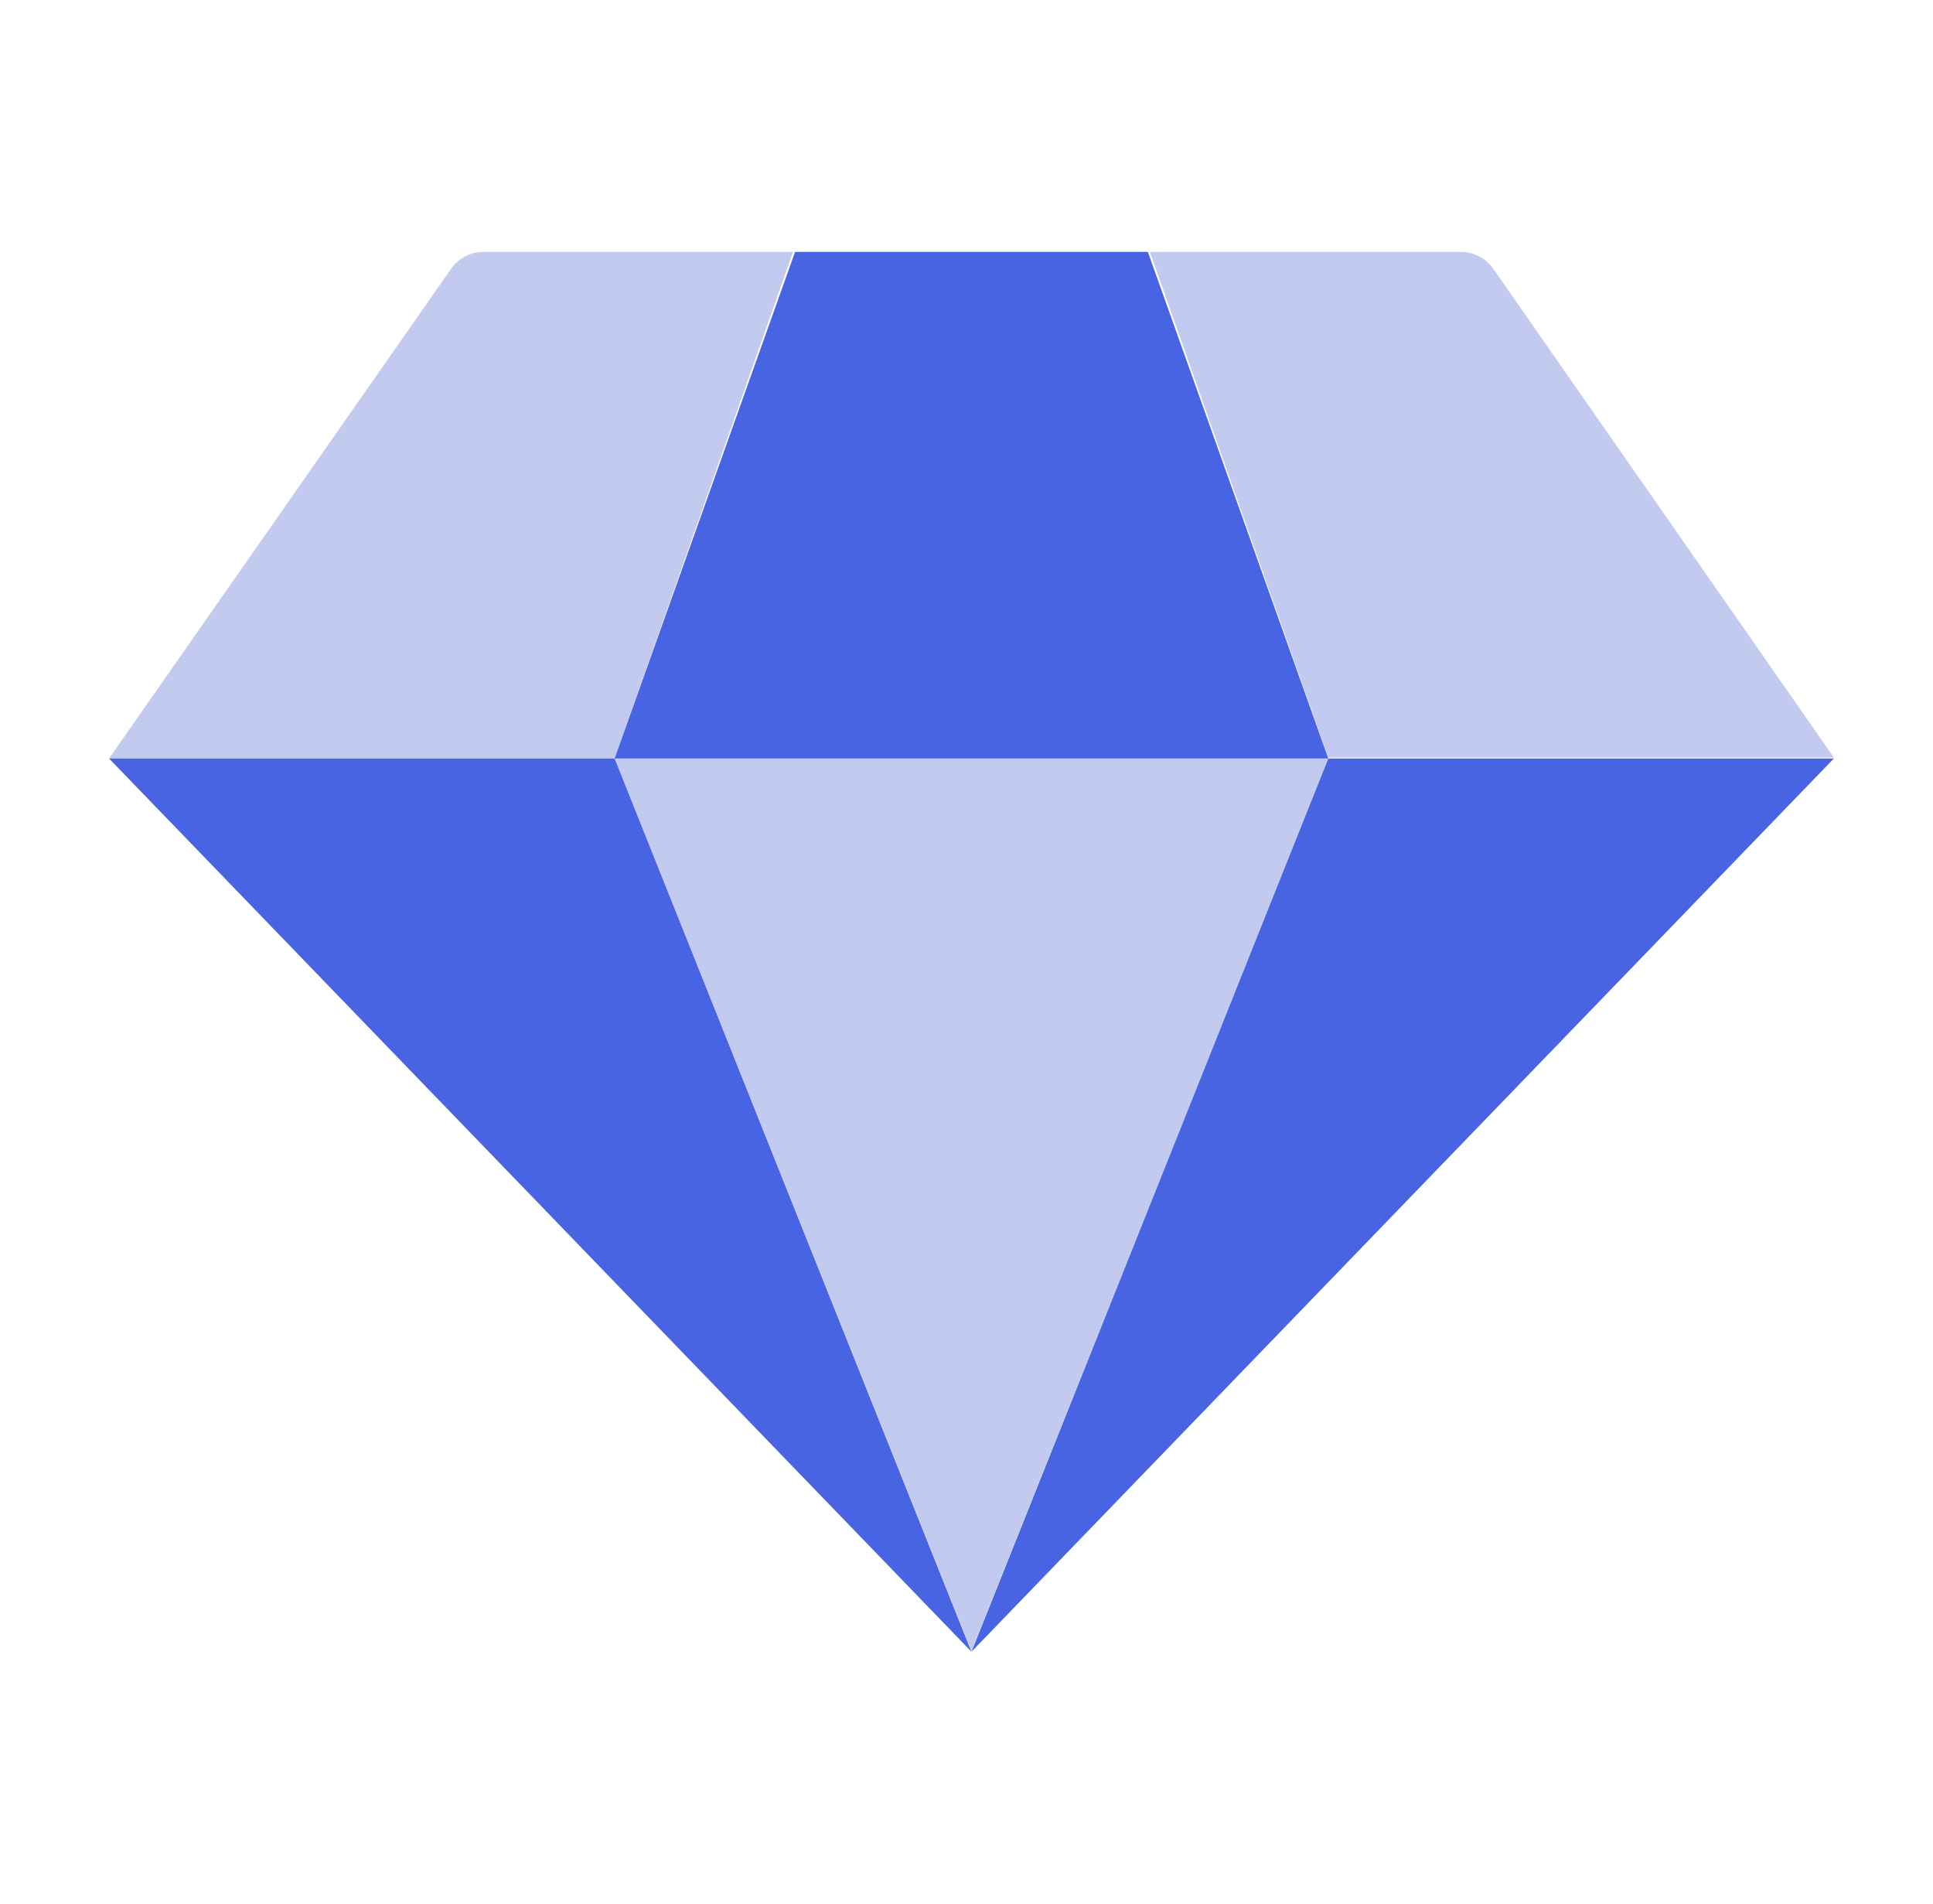
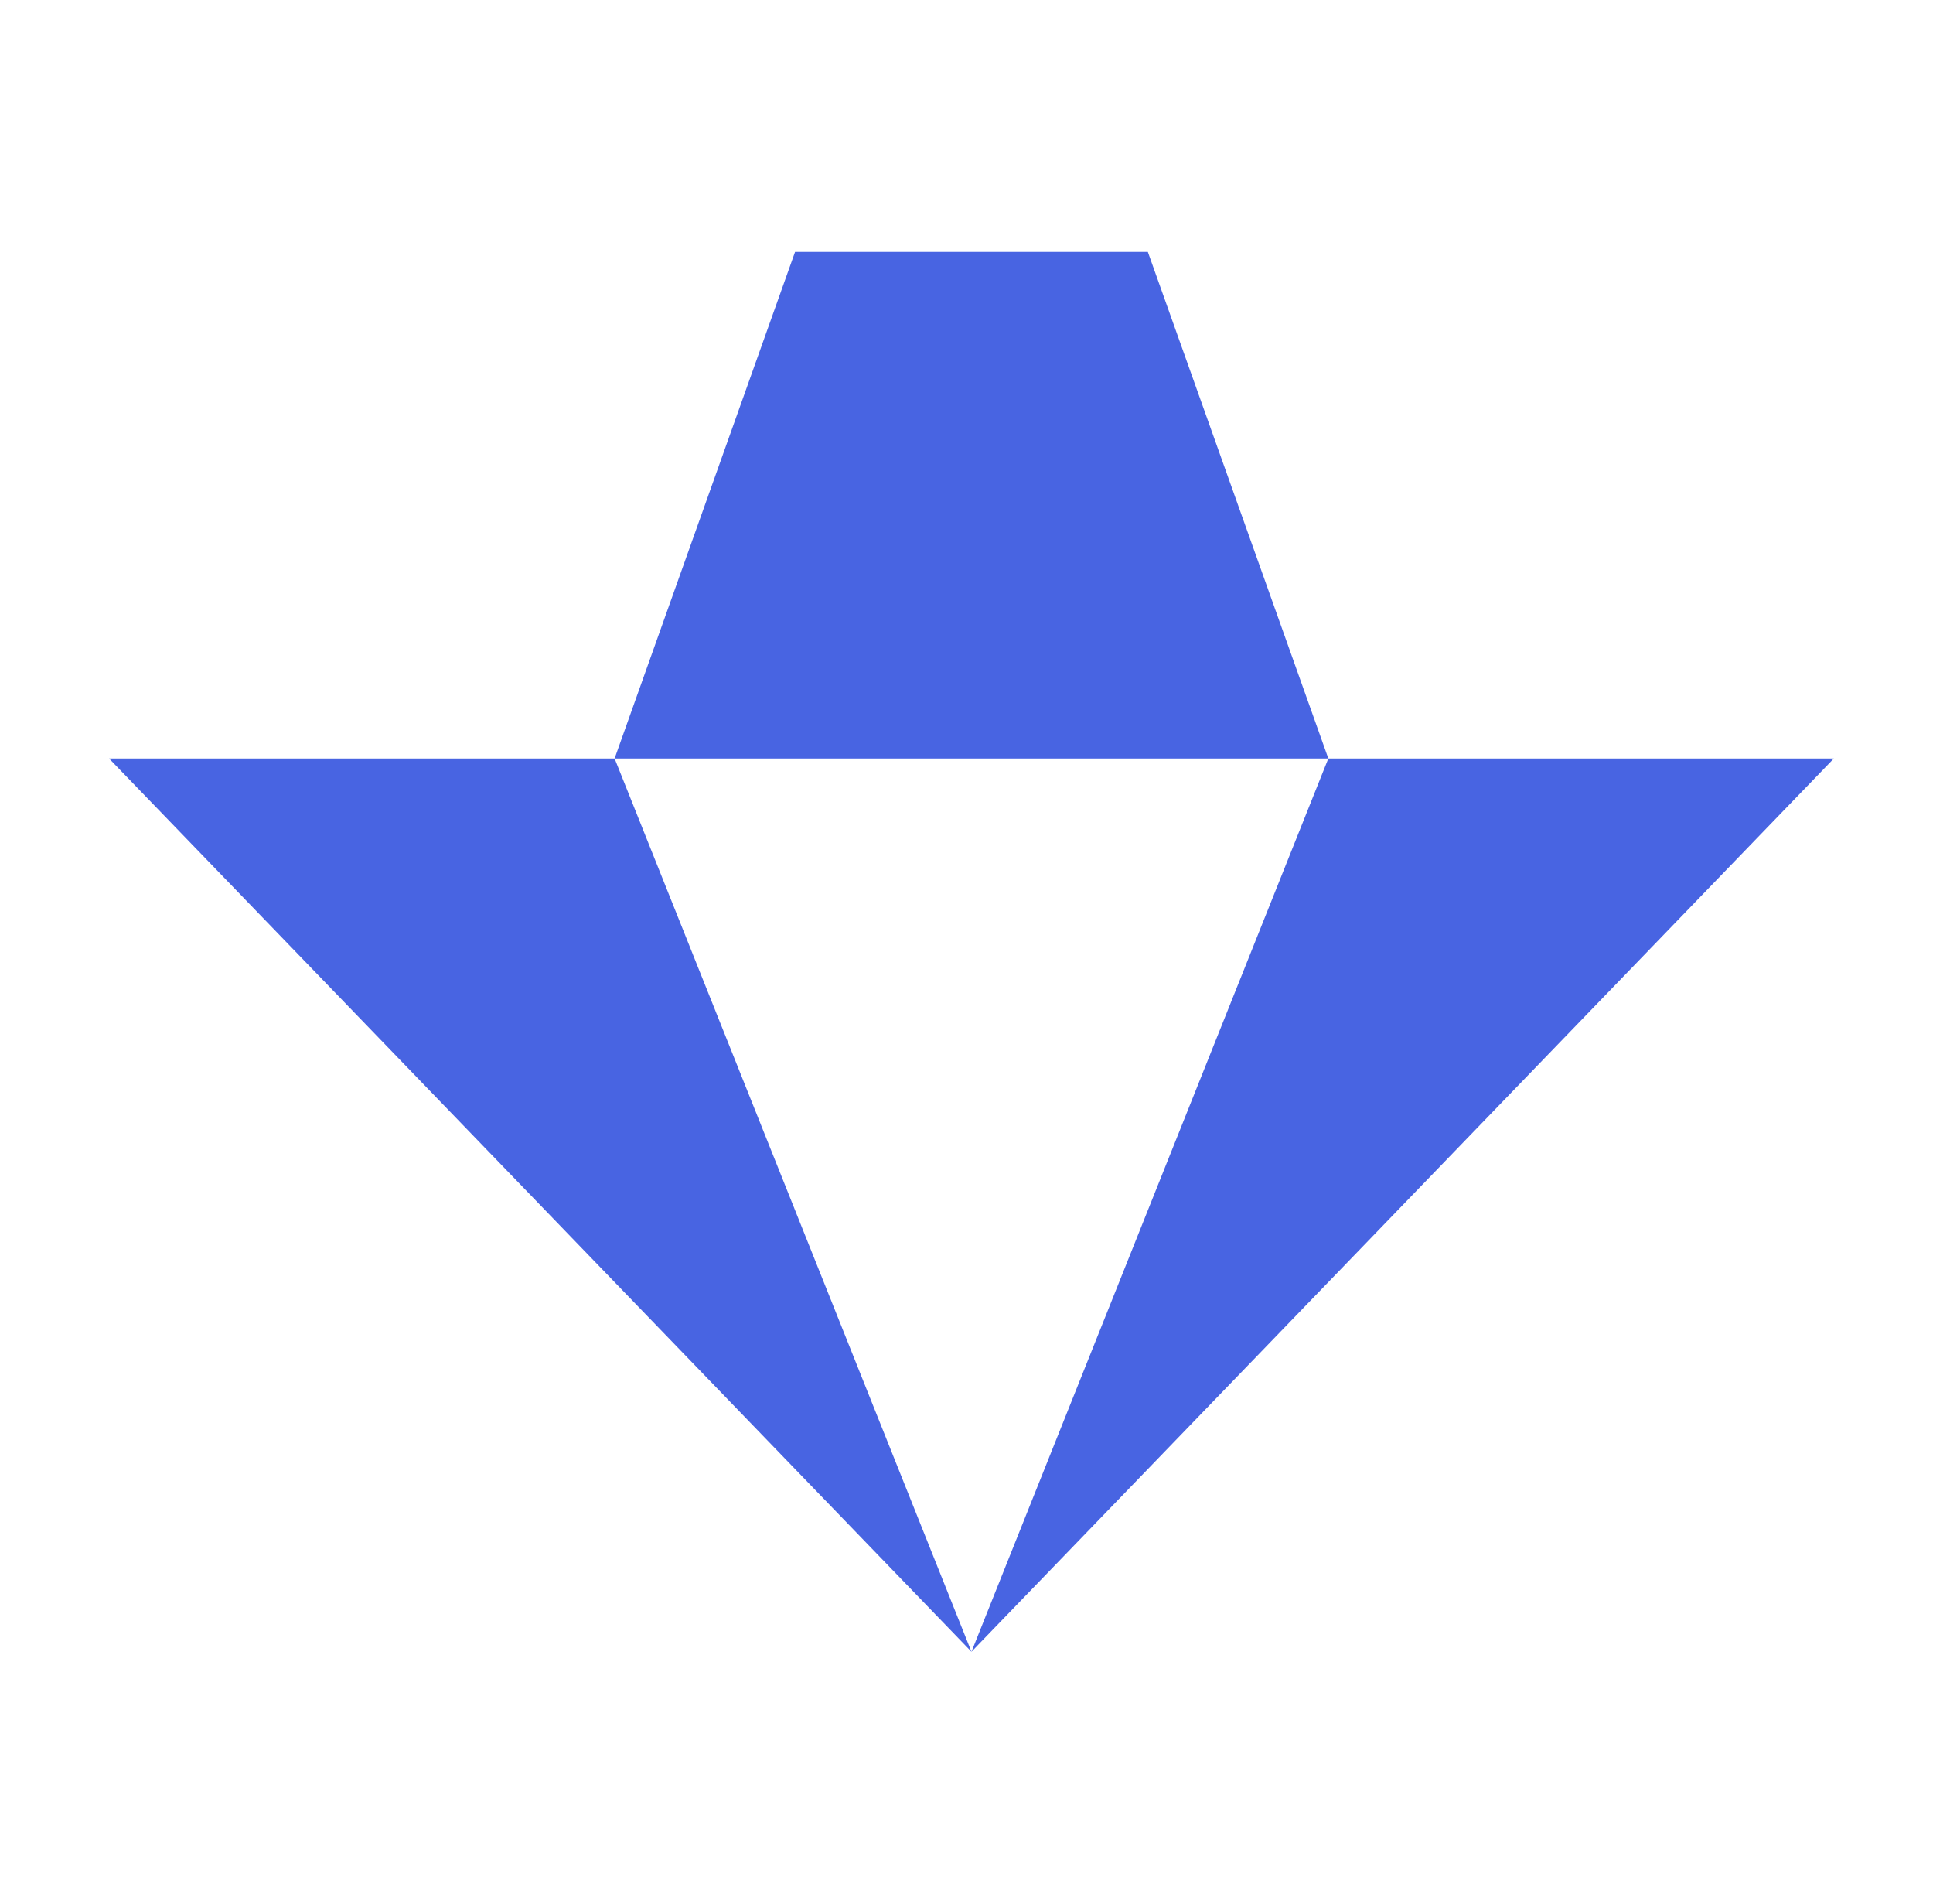
<svg xmlns="http://www.w3.org/2000/svg" width="65" height="64" viewBox="0 0 65 64" fill="none">
-   <path d="m26.667 8.469-6 17.031h-17L15.163 9.044a1.335 1.335 0 0 1 1.102-.575h10.402zM61.667 25.469h-17l-6-17h10.456a1.332 1.332 0 0 1 1.097.577l11.447 16.423zM44.667 25.5l-12 30-12-30h24z" fill="#C2CAF0" />
-   <path d="M44.667 25.5h-24l6.068-17.031h11.863L44.667 25.5zM61.667 25.5l-29 30.031 12-30.031h17zM32.667 55.531l-29-30.031h17l12 30.031z" fill="#4864E2" />
+   <path d="M44.667 25.5h-24l6.068-17.031h11.863L44.667 25.5zM61.667 25.5l-29 30.031 12-30.031h17zM32.667 55.531l-29-30.031h17z" fill="#4864E2" />
</svg>